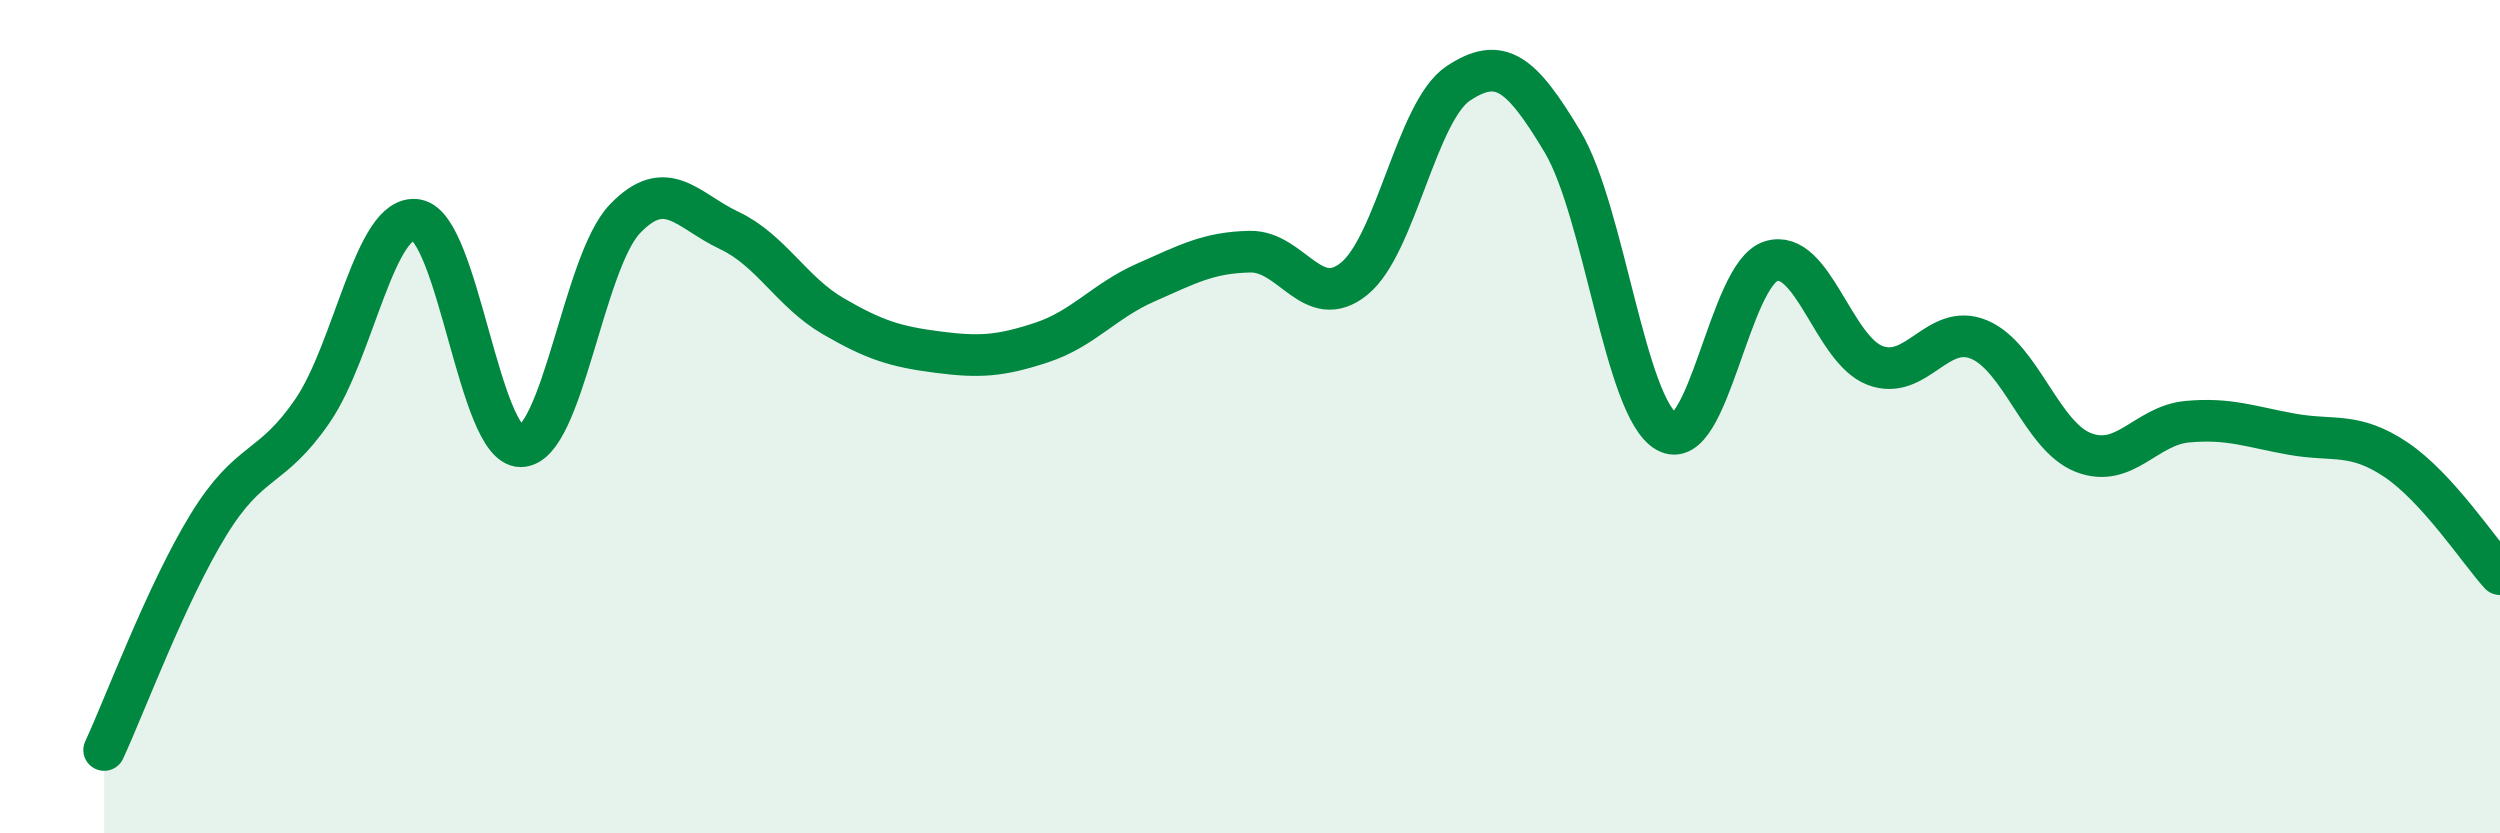
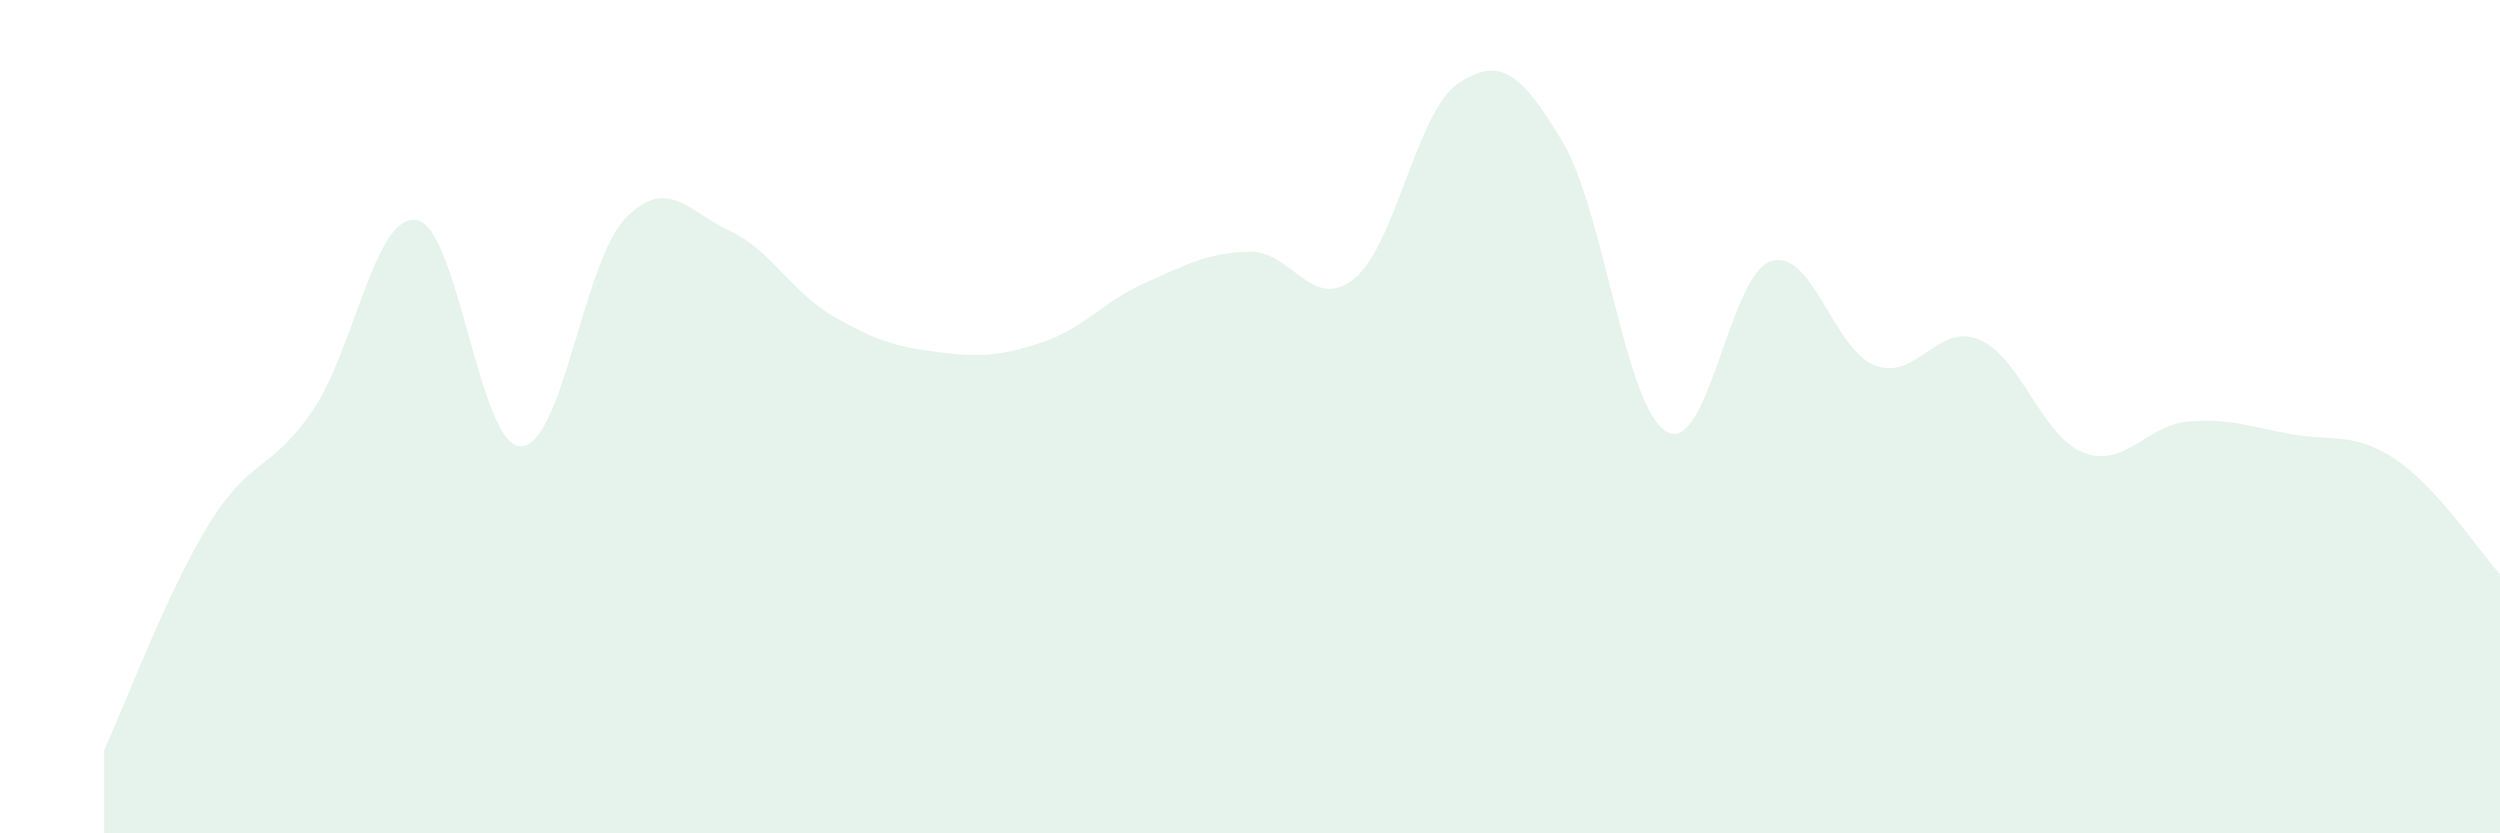
<svg xmlns="http://www.w3.org/2000/svg" width="60" height="20" viewBox="0 0 60 20">
  <path d="M 2.5,18 C 3,16.92 4,14.23 5,12.6 C 6,10.97 6.5,11.32 7.5,9.86 C 8.5,8.4 9,5.11 10,5.28 C 11,5.45 11.5,10.72 12.5,10.71 C 13.5,10.7 14,6.29 15,5.25 C 16,4.21 16.5,5.06 17.5,5.53 C 18.5,6 19,7.01 20,7.59 C 21,8.17 21.5,8.32 22.5,8.45 C 23.5,8.58 24,8.55 25,8.22 C 26,7.89 26.5,7.22 27.5,6.78 C 28.5,6.34 29,6.06 30,6.04 C 31,6.02 31.5,7.5 32.5,6.69 C 33.5,5.88 34,2.66 35,2 C 36,1.34 36.5,1.73 37.5,3.4 C 38.5,5.07 39,9.79 40,10.36 C 41,10.93 41.5,6.59 42.5,6.27 C 43.5,5.95 44,8.39 45,8.77 C 46,9.15 46.5,7.73 47.5,8.15 C 48.5,8.57 49,10.47 50,10.86 C 51,11.25 51.5,10.21 52.5,10.12 C 53.5,10.03 54,10.24 55,10.42 C 56,10.6 56.5,10.36 57.5,11.03 C 58.5,11.7 59.5,13.23 60,13.78L60 20L2.5 20Z" fill="#008740" opacity="0.1" stroke-linecap="round" stroke-linejoin="round" />
-   <path d="M 2.5,18 C 3,16.92 4,14.23 5,12.6 C 6,10.97 6.5,11.32 7.5,9.86 C 8.5,8.4 9,5.11 10,5.28 C 11,5.45 11.5,10.72 12.5,10.71 C 13.5,10.7 14,6.29 15,5.25 C 16,4.21 16.5,5.06 17.5,5.53 C 18.5,6 19,7.01 20,7.59 C 21,8.17 21.5,8.32 22.5,8.45 C 23.5,8.58 24,8.55 25,8.22 C 26,7.89 26.5,7.22 27.5,6.78 C 28.5,6.34 29,6.06 30,6.04 C 31,6.02 31.5,7.5 32.5,6.69 C 33.5,5.88 34,2.66 35,2 C 36,1.34 36.5,1.73 37.5,3.4 C 38.5,5.07 39,9.79 40,10.36 C 41,10.93 41.5,6.59 42.5,6.27 C 43.5,5.95 44,8.39 45,8.77 C 46,9.15 46.5,7.73 47.5,8.15 C 48.5,8.57 49,10.47 50,10.86 C 51,11.25 51.5,10.21 52.5,10.12 C 53.5,10.03 54,10.24 55,10.42 C 56,10.6 56.5,10.36 57.5,11.03 C 58.5,11.7 59.5,13.23 60,13.78" stroke="#008740" stroke-width="1" fill="none" stroke-linecap="round" stroke-linejoin="round" />
</svg>